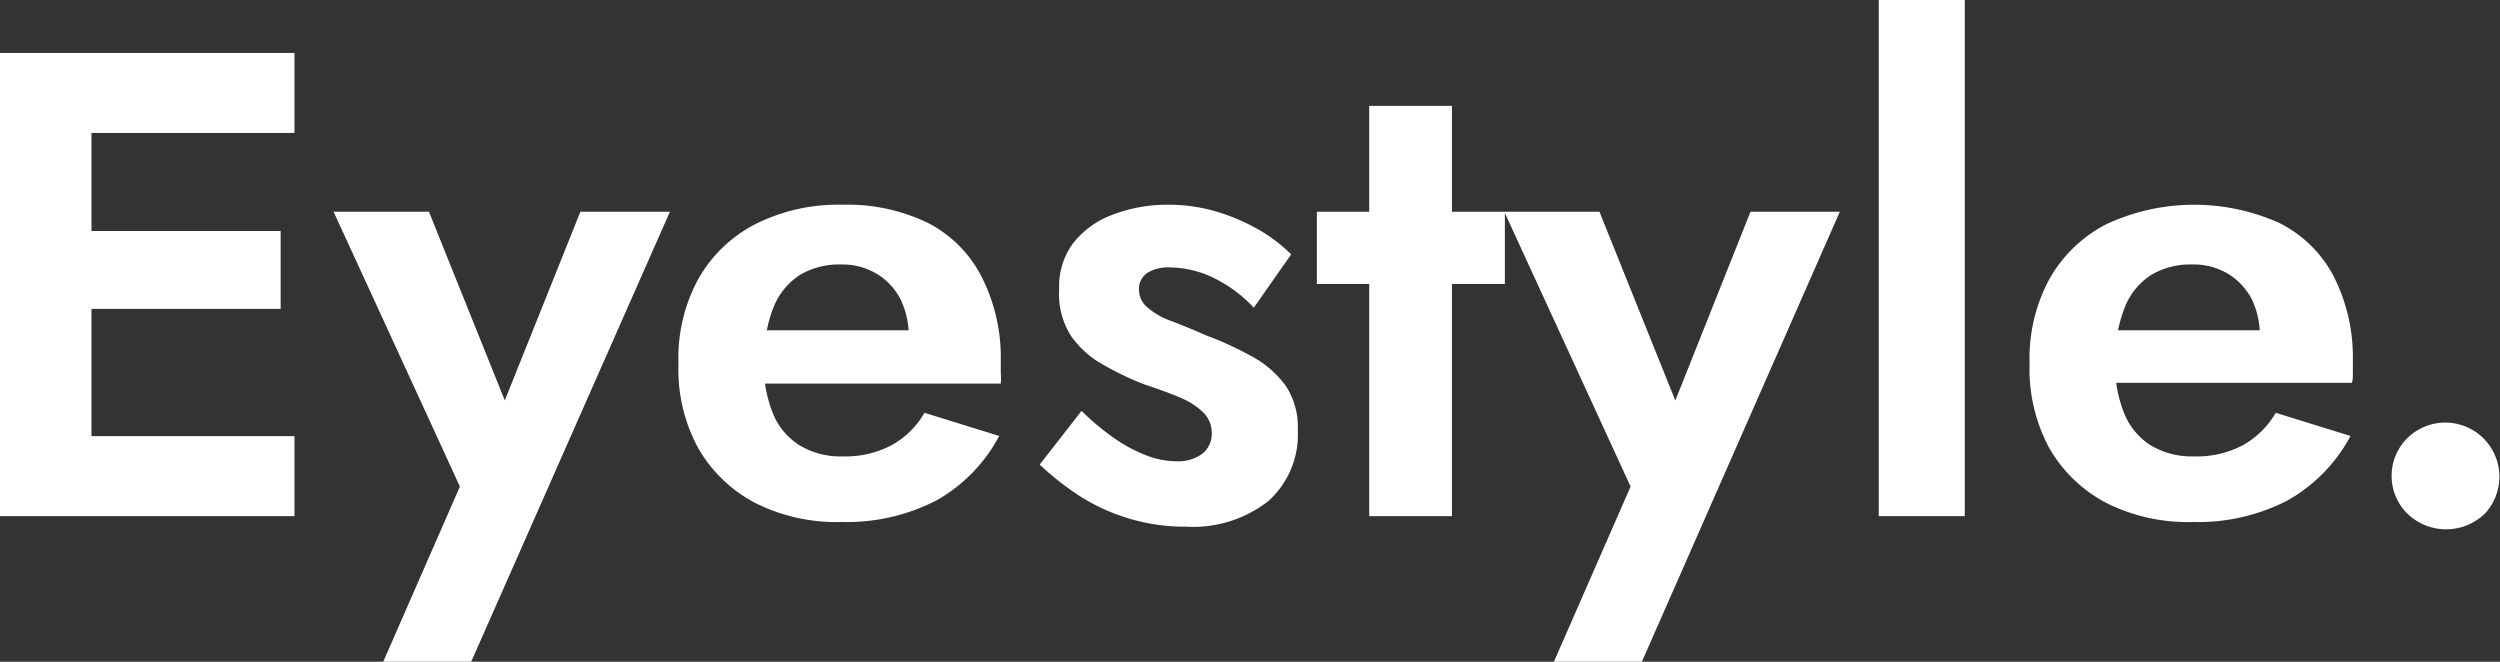
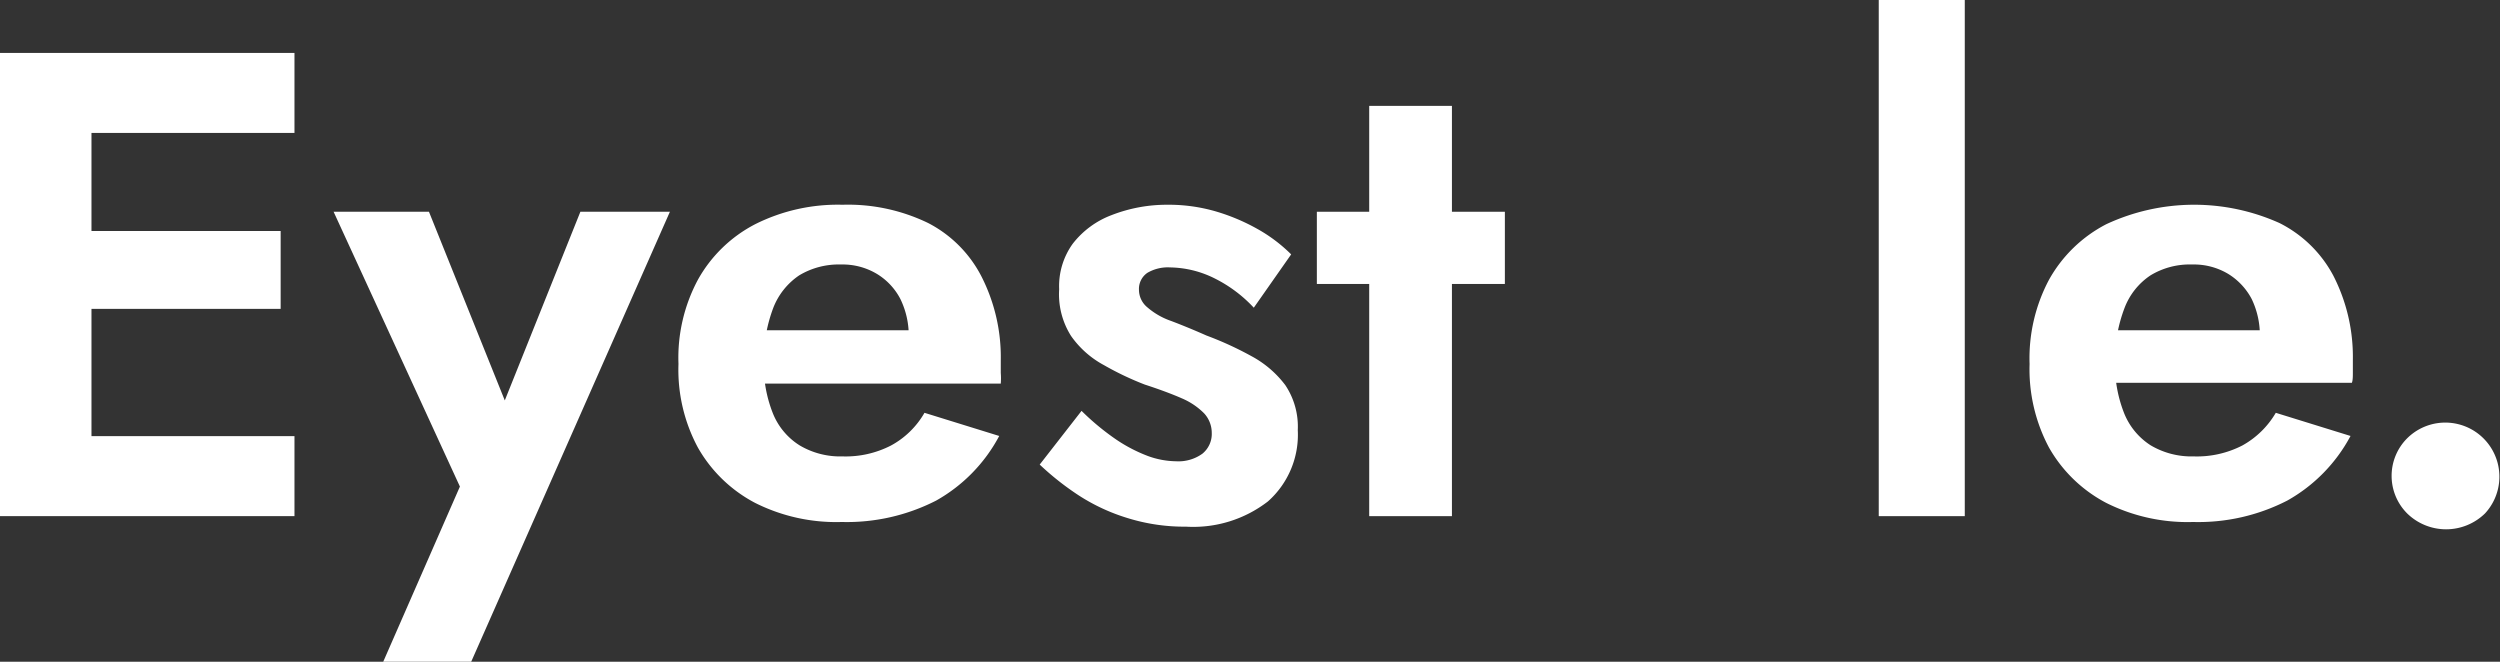
<svg xmlns="http://www.w3.org/2000/svg" id="logo" viewBox="0 0 128.45 34" fill="#ffffff">
  <rect x="0" y="0" width="128.45" height="34" fill="#333333" stroke="none" />
  <g id="Eyestyle.">
    <path d="M5.28,3.2V27H.58V3.2Zm-1.57,0h12V7.31h-12Zm0,9.15H15v4H3.71Zm0,10.54h12V27h-12Z" transform="translate(-0.58 -0.48)" />
    <path d="M24.79,34.48H20.27l3.94-9L17.72,11.36h4.9l5,12.44-2.18-.06L30.4,11.36H35Z" transform="translate(-0.58 -0.48)" />
    <path d="M39.38,26.32a7.25,7.25,0,0,1-2.94-2.84,8.45,8.45,0,0,1-1-4.3,8.49,8.49,0,0,1,1-4.33A7.1,7.1,0,0,1,39.38,12a9.47,9.47,0,0,1,4.49-1,9.44,9.44,0,0,1,4.4.94A6.36,6.36,0,0,1,51,14.67,9.14,9.14,0,0,1,52,19c0,.2,0,.42,0,.64a3.58,3.58,0,0,1,0,.55h-14V17.45H48.08L46.89,19a2.47,2.47,0,0,0,.26-.56,2,2,0,0,0,.12-.6,4.28,4.28,0,0,0-.43-2,3.26,3.26,0,0,0-1.21-1.29,3.42,3.42,0,0,0-1.83-.48,3.94,3.94,0,0,0-2.16.56,3.57,3.57,0,0,0-1.33,1.67,7.67,7.67,0,0,0-.49,2.74,6.76,6.76,0,0,0,.46,2.65,3.46,3.46,0,0,0,1.38,1.67,4.08,4.08,0,0,0,2.21.57,5.09,5.09,0,0,0,2.49-.56,4.4,4.4,0,0,0,1.72-1.68l3.84,1.19a8.23,8.23,0,0,1-3.24,3.32,10.07,10.07,0,0,1-4.85,1.1A9.28,9.28,0,0,1,39.38,26.32Z" transform="translate(-0.58 -0.48)" />
    <path d="M57.94,23.07a7.87,7.87,0,0,0,1.62.84,4.34,4.34,0,0,0,1.44.27,2.1,2.1,0,0,0,1.36-.39,1.31,1.31,0,0,0,.48-1.07,1.48,1.48,0,0,0-.39-1,3.59,3.59,0,0,0-1.14-.77c-.5-.22-1.14-.46-1.91-.71a15.31,15.31,0,0,1-2.1-1,4.88,4.88,0,0,1-1.69-1.5A4,4,0,0,1,55,15.34,3.72,3.72,0,0,1,55.7,13a4.56,4.56,0,0,1,2-1.47A7.8,7.8,0,0,1,60.56,11a8.64,8.64,0,0,1,2.48.34,10.26,10.26,0,0,1,2.14.9,7.94,7.94,0,0,1,1.74,1.31L65,16.29a7,7,0,0,0-2-1.5,5.27,5.27,0,0,0-2.3-.57,2.07,2.07,0,0,0-1.17.28,1,1,0,0,0-.43.87,1.17,1.17,0,0,0,.43.9,3.73,3.73,0,0,0,1.22.7c.53.2,1.14.45,1.82.75a17.27,17.27,0,0,1,2.33,1.07,5.31,5.31,0,0,1,1.72,1.48,3.83,3.83,0,0,1,.64,2.31,4.58,4.58,0,0,1-1.53,3.66,6.27,6.27,0,0,1-4.21,1.3,9.82,9.82,0,0,1-3-.44A9.93,9.93,0,0,1,56,25.93a14.4,14.4,0,0,1-2-1.58l2.15-2.76A12.78,12.78,0,0,0,57.94,23.07Z" transform="translate(-0.58 -0.48)" />
    <path d="M77.9,11.36v3.71H68.24V11.36ZM75.18,5.92V27H70.93V5.92Z" transform="translate(-0.58 -0.48)" />
-     <path d="M84.94,34.48H80.42l3.94-9L77.87,11.36h4.89l5,12.44-2.17-.06,4.93-12.38h4.59Z" transform="translate(-0.58 -0.48)" />
    <path d="M101.53.48V27H97.11V.48Z" transform="translate(-0.58 -0.48)" />
    <path d="M108.8,26.32a7.25,7.25,0,0,1-2.94-2.84,8.55,8.55,0,0,1-1-4.3,8.59,8.59,0,0,1,1-4.33A7.1,7.1,0,0,1,108.8,12a10.69,10.69,0,0,1,8.9-.06,6.36,6.36,0,0,1,2.77,2.71,9.14,9.14,0,0,1,1,4.31c0,.2,0,.42,0,.64s0,.41-.05.55h-14V17.45h10.17L116.32,19a2.49,2.49,0,0,0,.25-.56,2,2,0,0,0,.12-.6,4.28,4.28,0,0,0-.42-2,3.34,3.34,0,0,0-1.21-1.29,3.43,3.43,0,0,0-1.84-.48,3.88,3.88,0,0,0-2.15.56,3.51,3.51,0,0,0-1.33,1.67,7.46,7.46,0,0,0-.49,2.74,6.76,6.76,0,0,0,.46,2.65,3.5,3.5,0,0,0,1.37,1.67,4.11,4.11,0,0,0,2.21.57,5.1,5.1,0,0,0,2.5-.56,4.53,4.53,0,0,0,1.72-1.68l3.84,1.19a8.25,8.25,0,0,1-3.25,3.32,10,10,0,0,1-4.84,1.1A9.32,9.32,0,0,1,108.8,26.32Z" transform="translate(-0.58 -0.48)" />
    <path d="M124.26,23a2.78,2.78,0,0,1,4,3.86,2.86,2.86,0,0,1-4,0,2.73,2.73,0,0,1,0-3.86Z" transform="translate(-0.58 -0.48)" />
  </g>
</svg>